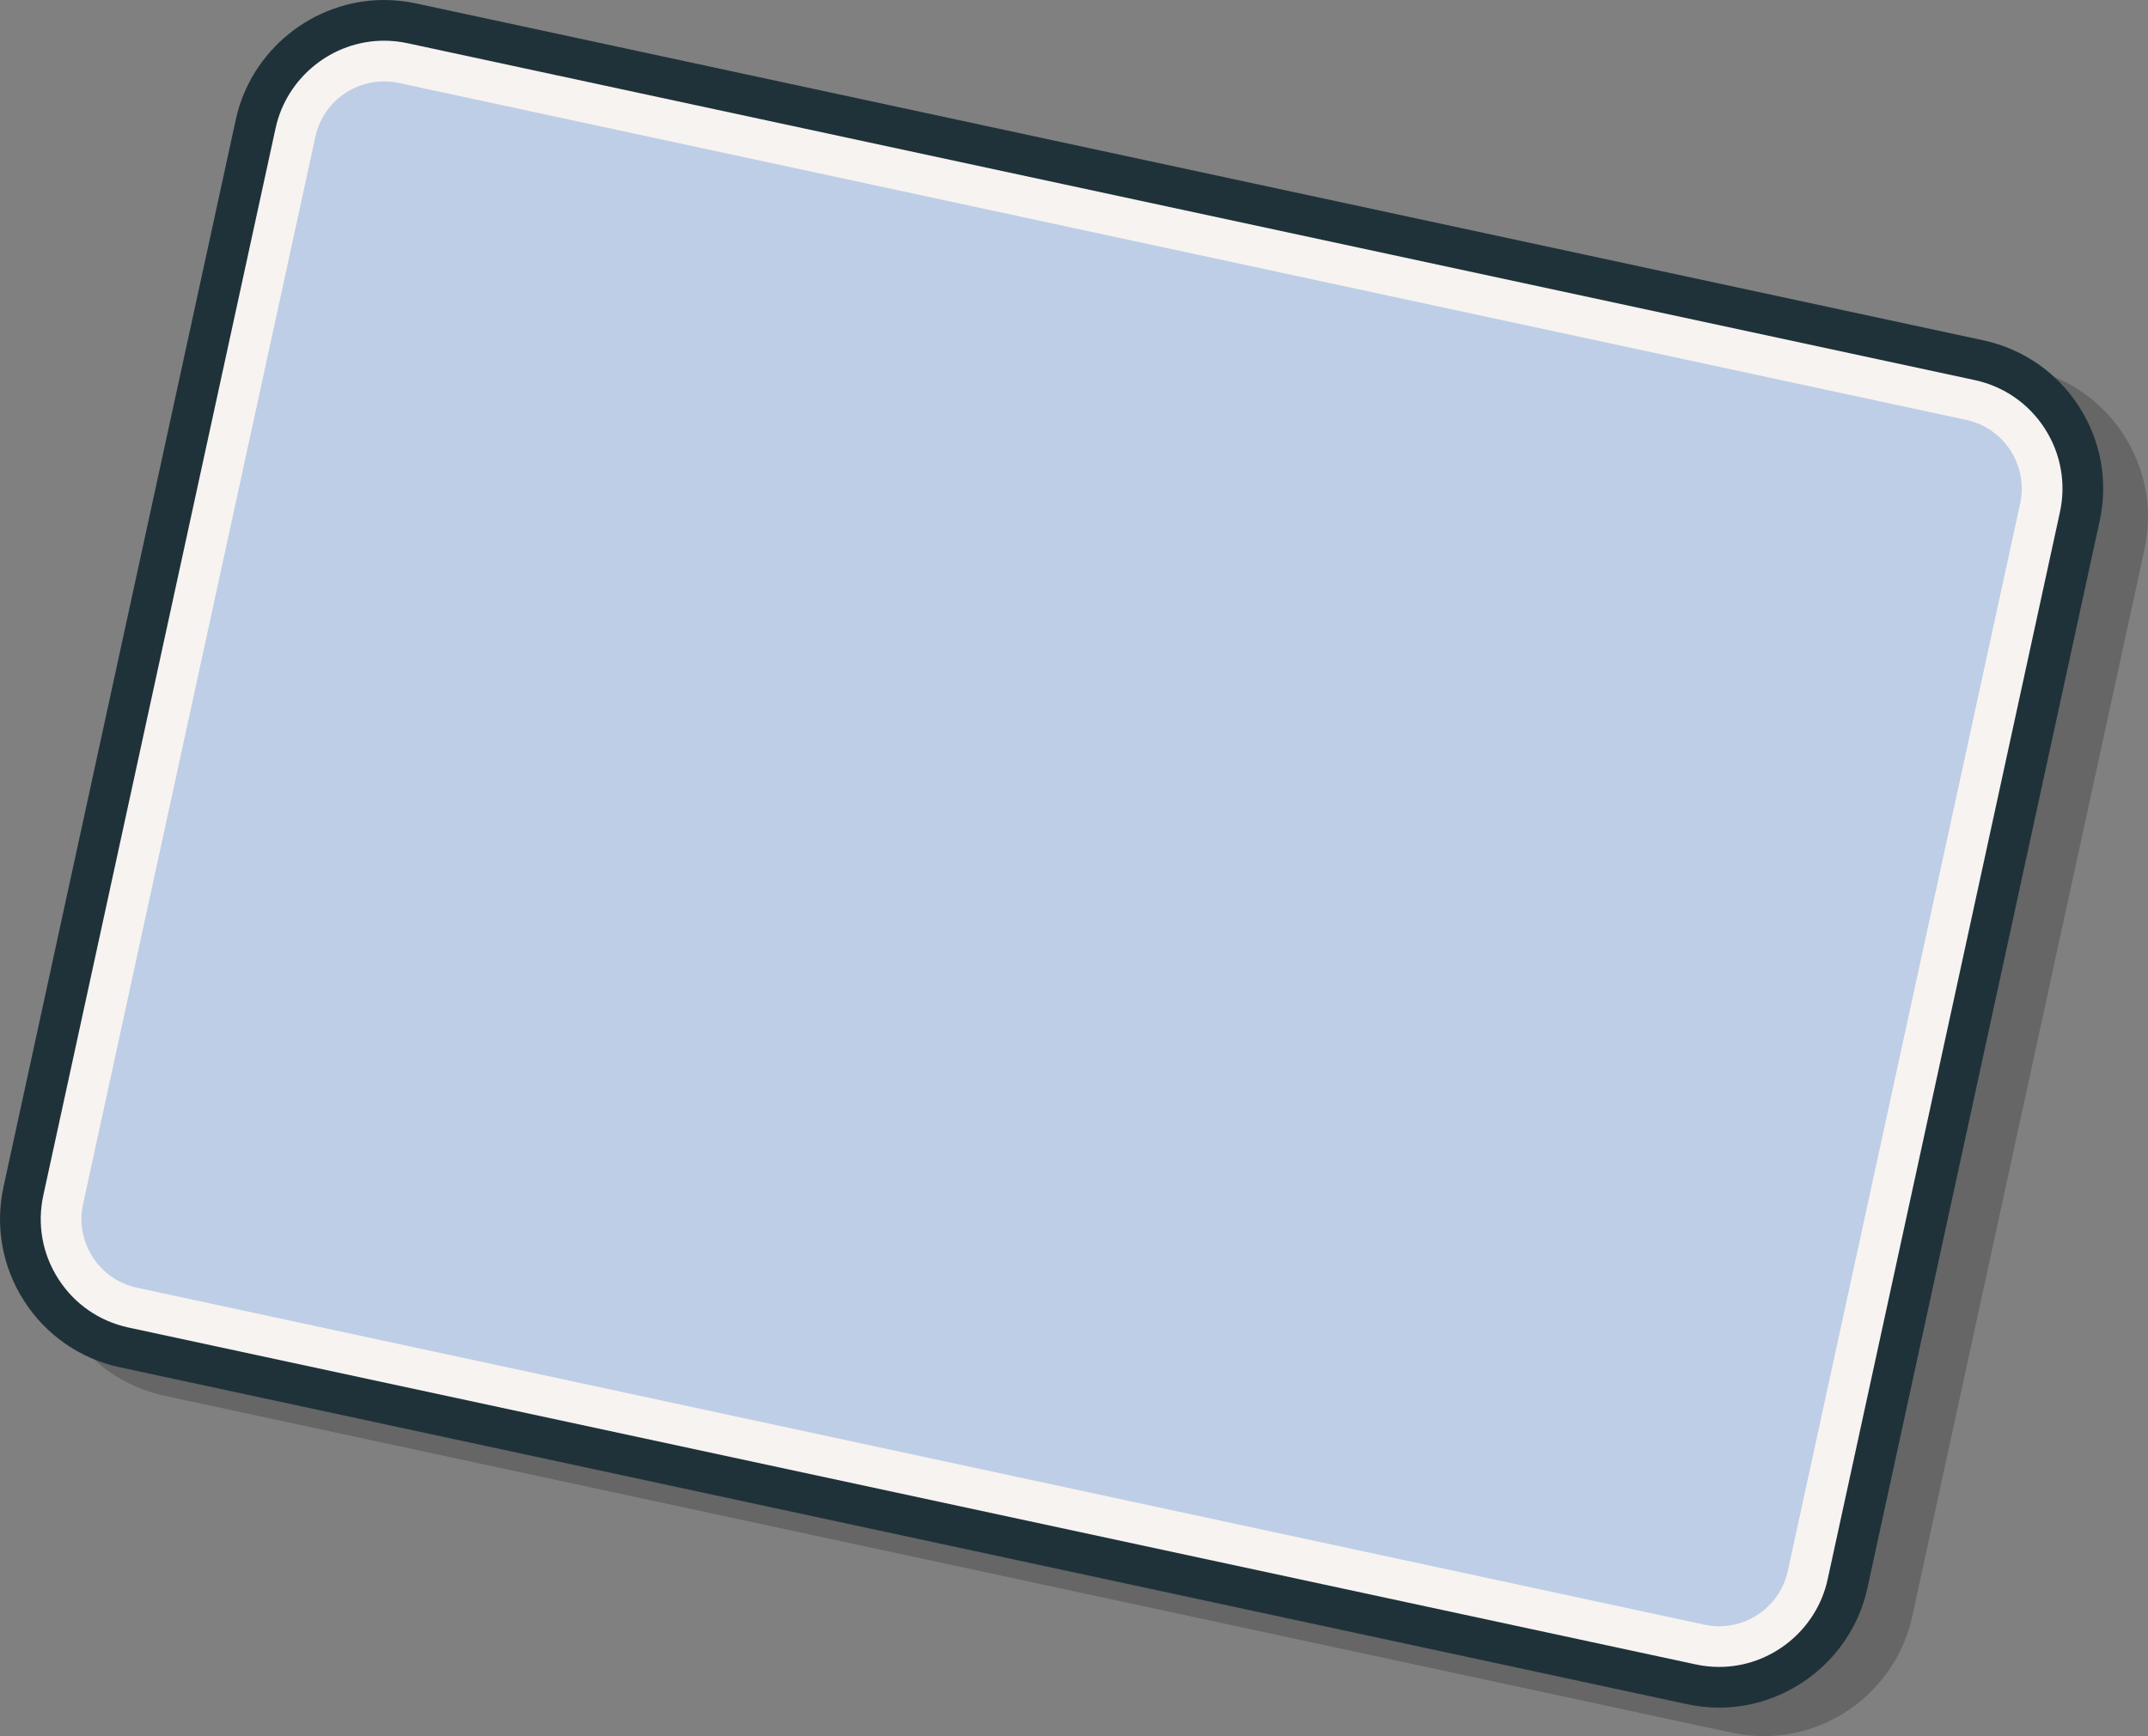
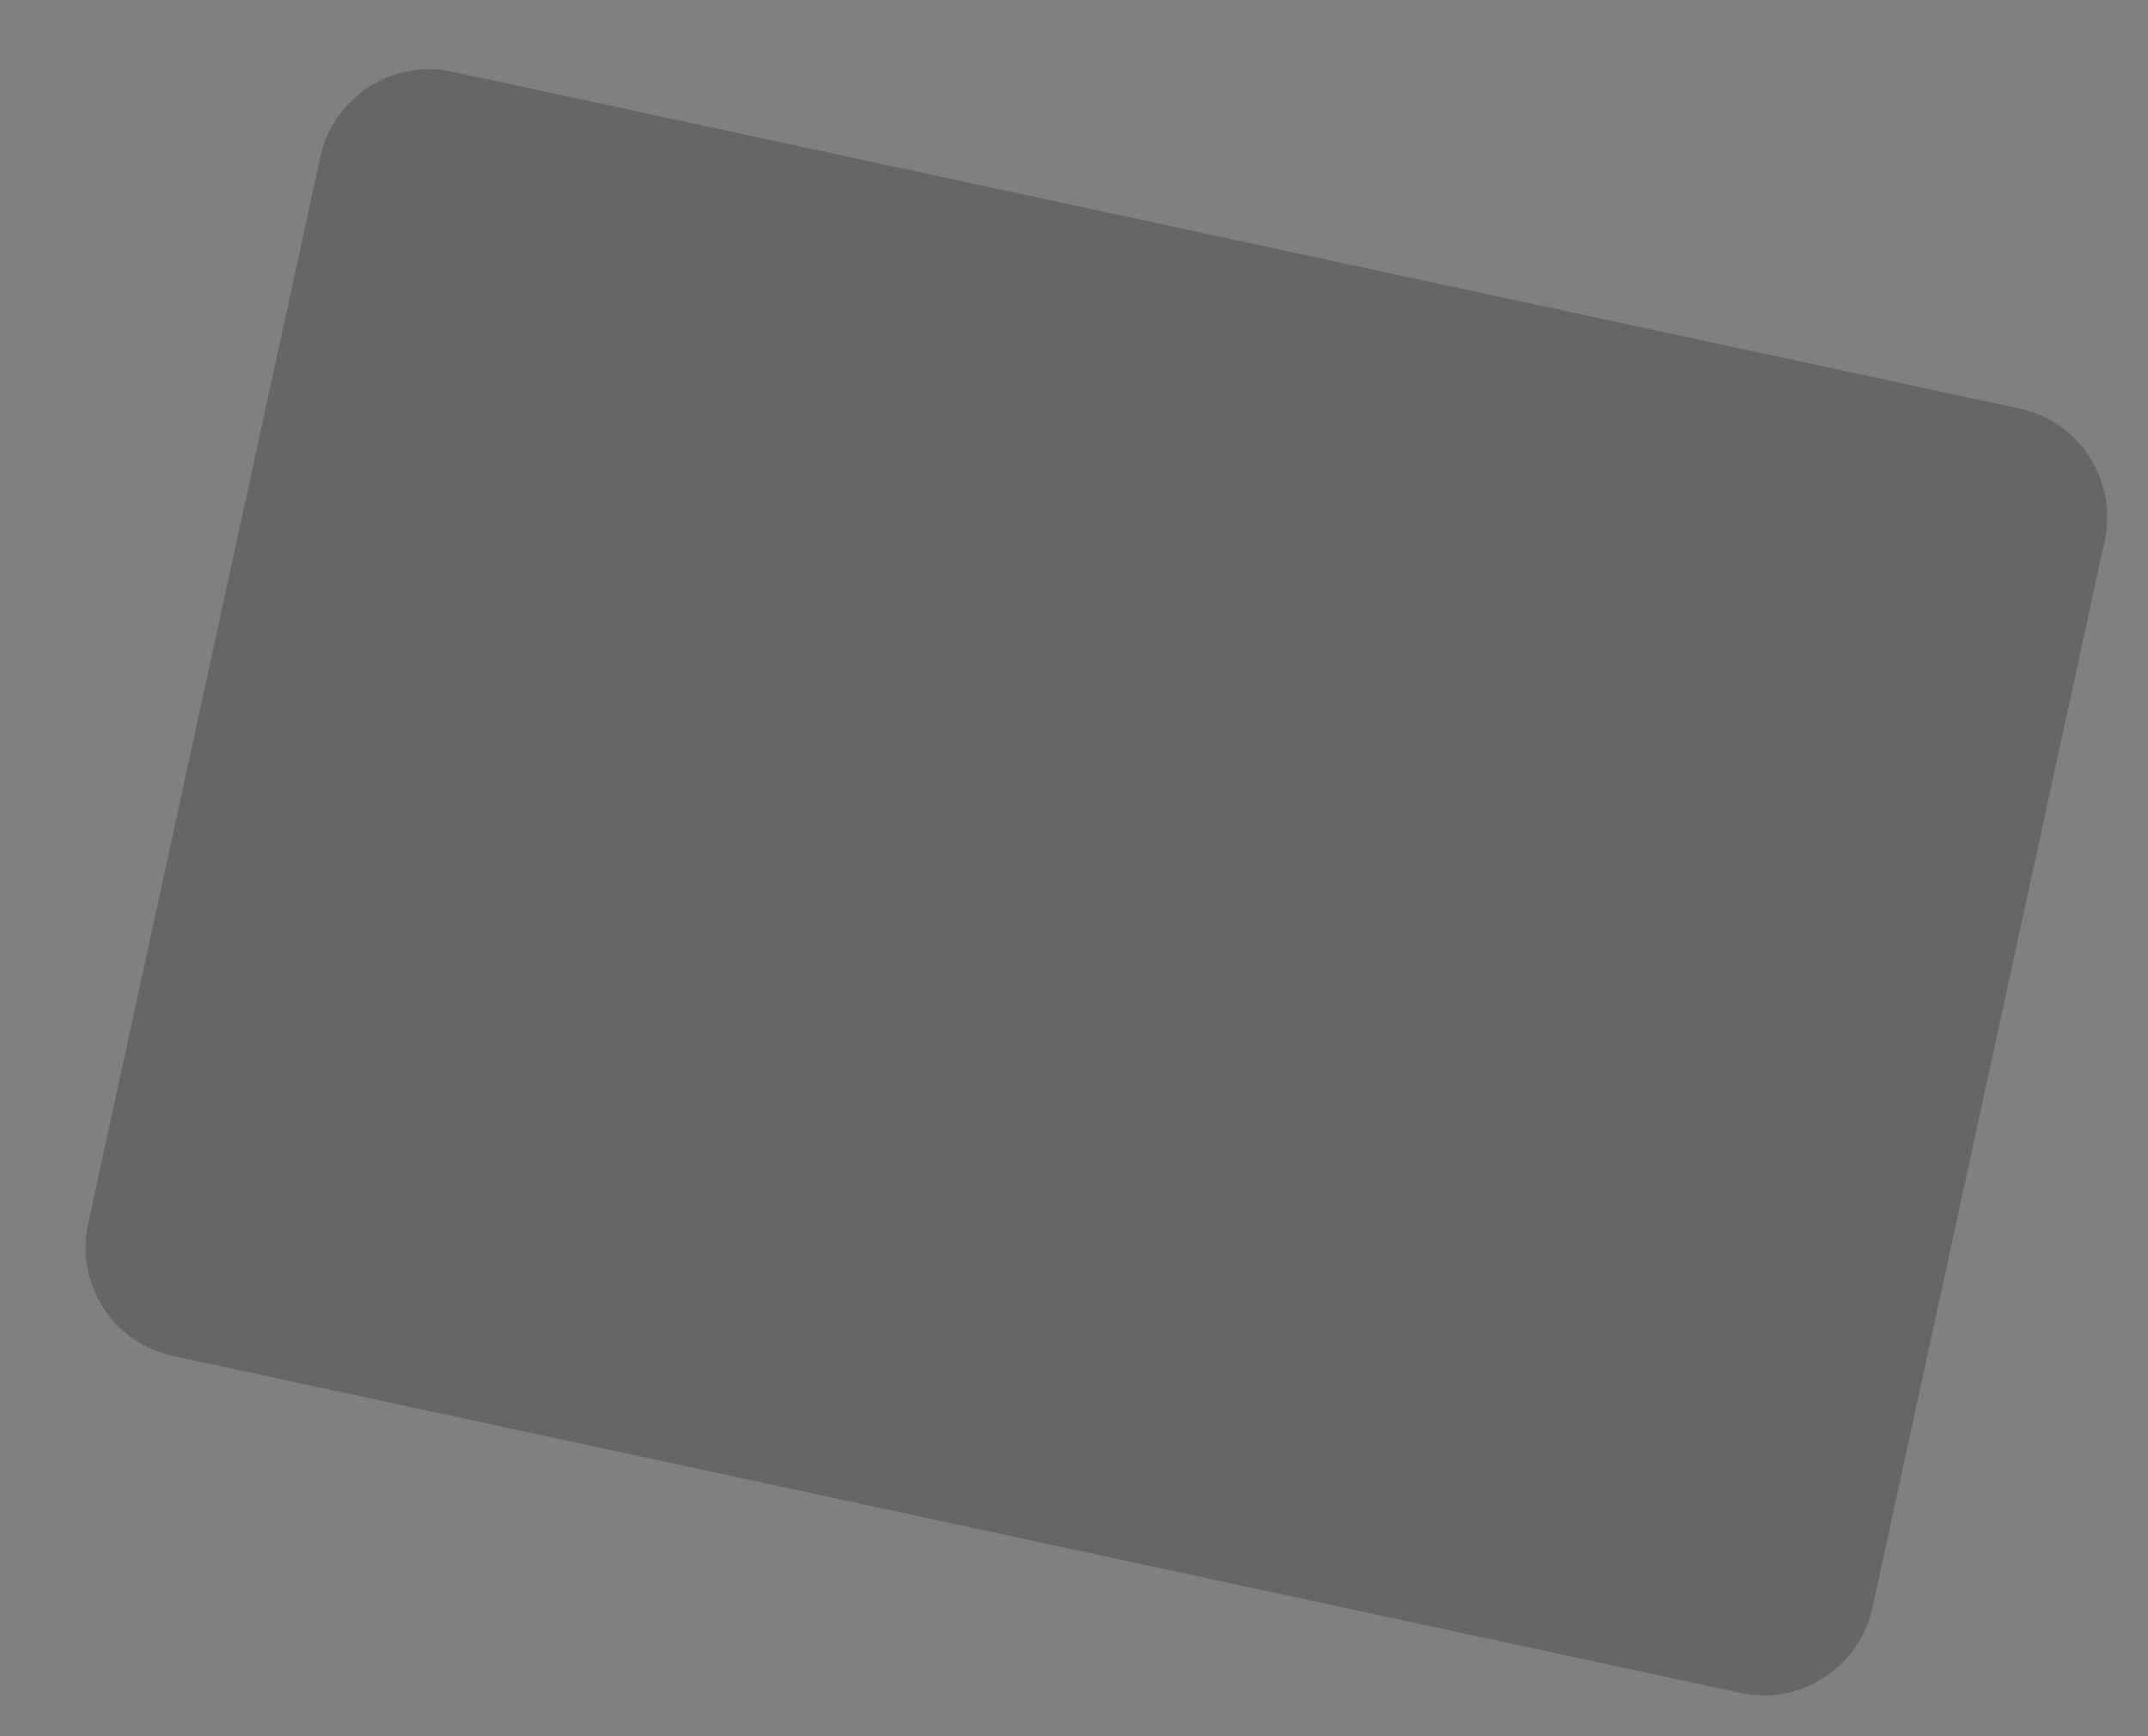
<svg xmlns="http://www.w3.org/2000/svg" viewBox="0 0 230.678 186.493" height="186.493" width="230.678">
  <rect x="0" y="0" width="230.678" height="186.493" fill="#808080" stroke="none" />
  <g>
    <g id="b">
      <g id="c">
        <g opacity=".2">
-           <path fill="#010101" d="M189.436,186.493c-1.163,0-2.331-.126-3.472-.374L17.668,149.933c-4.271-.929-7.913-3.456-10.266-7.119-2.353-3.662-3.14-8.022-2.214-12.275L30.134,15.894c1.618-7.436,8.312-12.833,15.917-12.833,1.163,0,2.331.126,3.472.374l168.296,36.186c4.271.929,7.913,3.457,10.266,7.119,2.353,3.662,3.14,8.021,2.214,12.275l-24.947,114.645c-1.618,7.436-8.312,12.833-15.917,12.833Z" />
          <path fill="#010101" d="M189.436,182.121c-.851,0-1.706-.092-2.543-.274L18.587,145.658c-3.123-.679-5.785-2.528-7.507-5.208s-2.297-5.869-1.62-8.982L34.407,16.824c1.184-5.441,6.081-9.391,11.645-9.391.851,0,1.706.092,2.543.274l168.306,36.188c3.123.68,5.785,2.528,7.507,5.208,1.722,2.679,2.297,5.869,1.62,8.982l-24.947,114.645c-1.184,5.441-6.081,9.391-11.645,9.391Z" />
-           <path fill="#010101" d="M187.823,177.574L19.506,141.384c-4.076-.887-6.661-4.91-5.774-8.986L38.679,17.753c.887-4.076,4.91-6.661,8.986-5.774l168.317,36.191c4.076.887,6.661,4.91,5.774,8.986l-24.947,114.645c-.887,4.076-4.91,6.661-8.986,5.774Z" />
        </g>
-         <path fill="#1f323a" d="M184.627,183.432c-1.163,0-2.331-.126-3.472-.374L12.859,146.872c-4.271-.929-7.913-3.456-10.266-7.119-2.353-3.662-3.14-8.022-2.214-12.275L25.325,12.833c1.618-7.436,8.312-12.833,15.917-12.833,1.163,0,2.331.126,3.472.374l168.296,36.186c4.271.929,7.913,3.457,10.266,7.119,2.353,3.662,3.14,8.021,2.214,12.275l-24.947,114.645c-1.618,7.436-8.312,12.833-15.917,12.833Z" />
-         <path fill="#f7f3f0" d="M184.627,179.06c-.851,0-1.706-.092-2.543-.274L13.778,142.598c-3.123-.679-5.785-2.528-7.507-5.208-1.722-2.68-2.297-5.869-1.62-8.982L29.597,13.763c1.184-5.441,6.081-9.391,11.645-9.391.851,0,1.706.092,2.543.274l168.306,36.188c3.123.68,5.785,2.528,7.507,5.208,1.722,2.679,2.297,5.869,1.62,8.982l-24.947,114.645c-1.184,5.441-6.081,9.391-11.645,9.391Z" />
-         <path fill="#becee6" d="M183.014,174.514L14.697,138.323c-4.076-.887-6.661-4.91-5.774-8.986L33.869,14.693c.887-4.076,4.91-6.661,8.986-5.774l168.317,36.191c4.076.887,6.661,4.91,5.774,8.986l-24.947,114.645c-.887,4.076-4.91,6.661-8.986,5.774Z" />
      </g>
    </g>
  </g>
</svg>